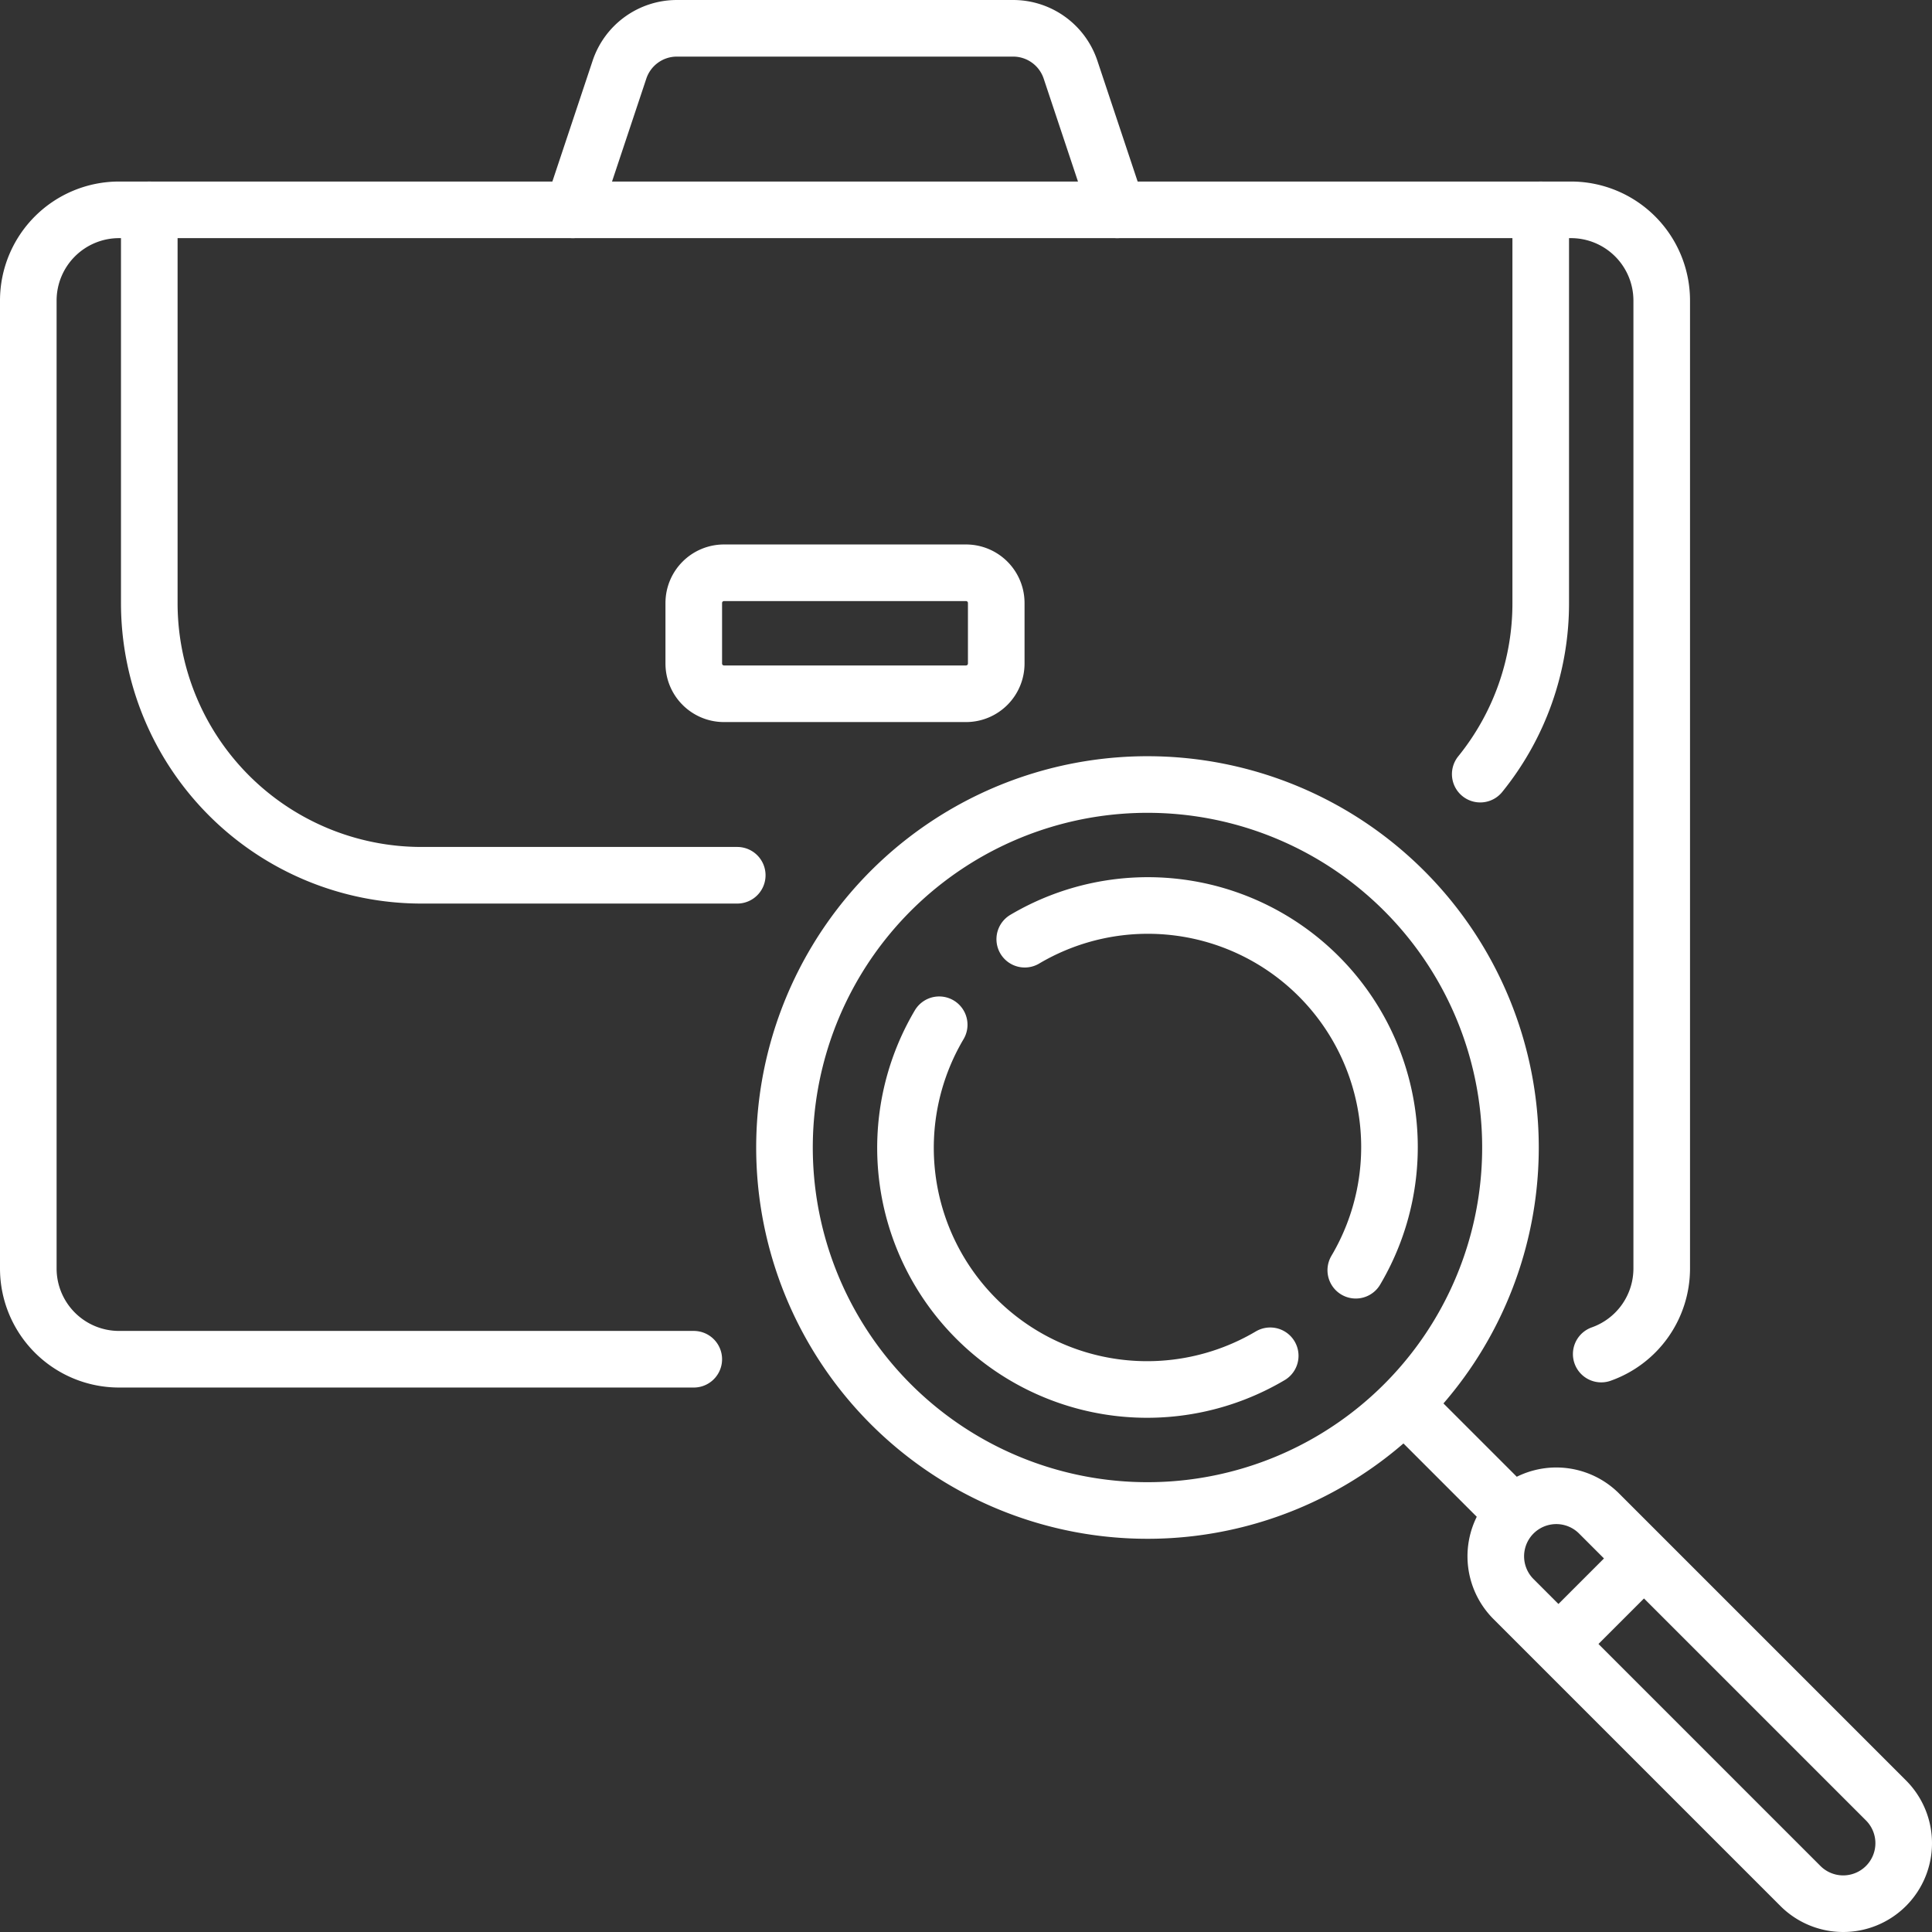
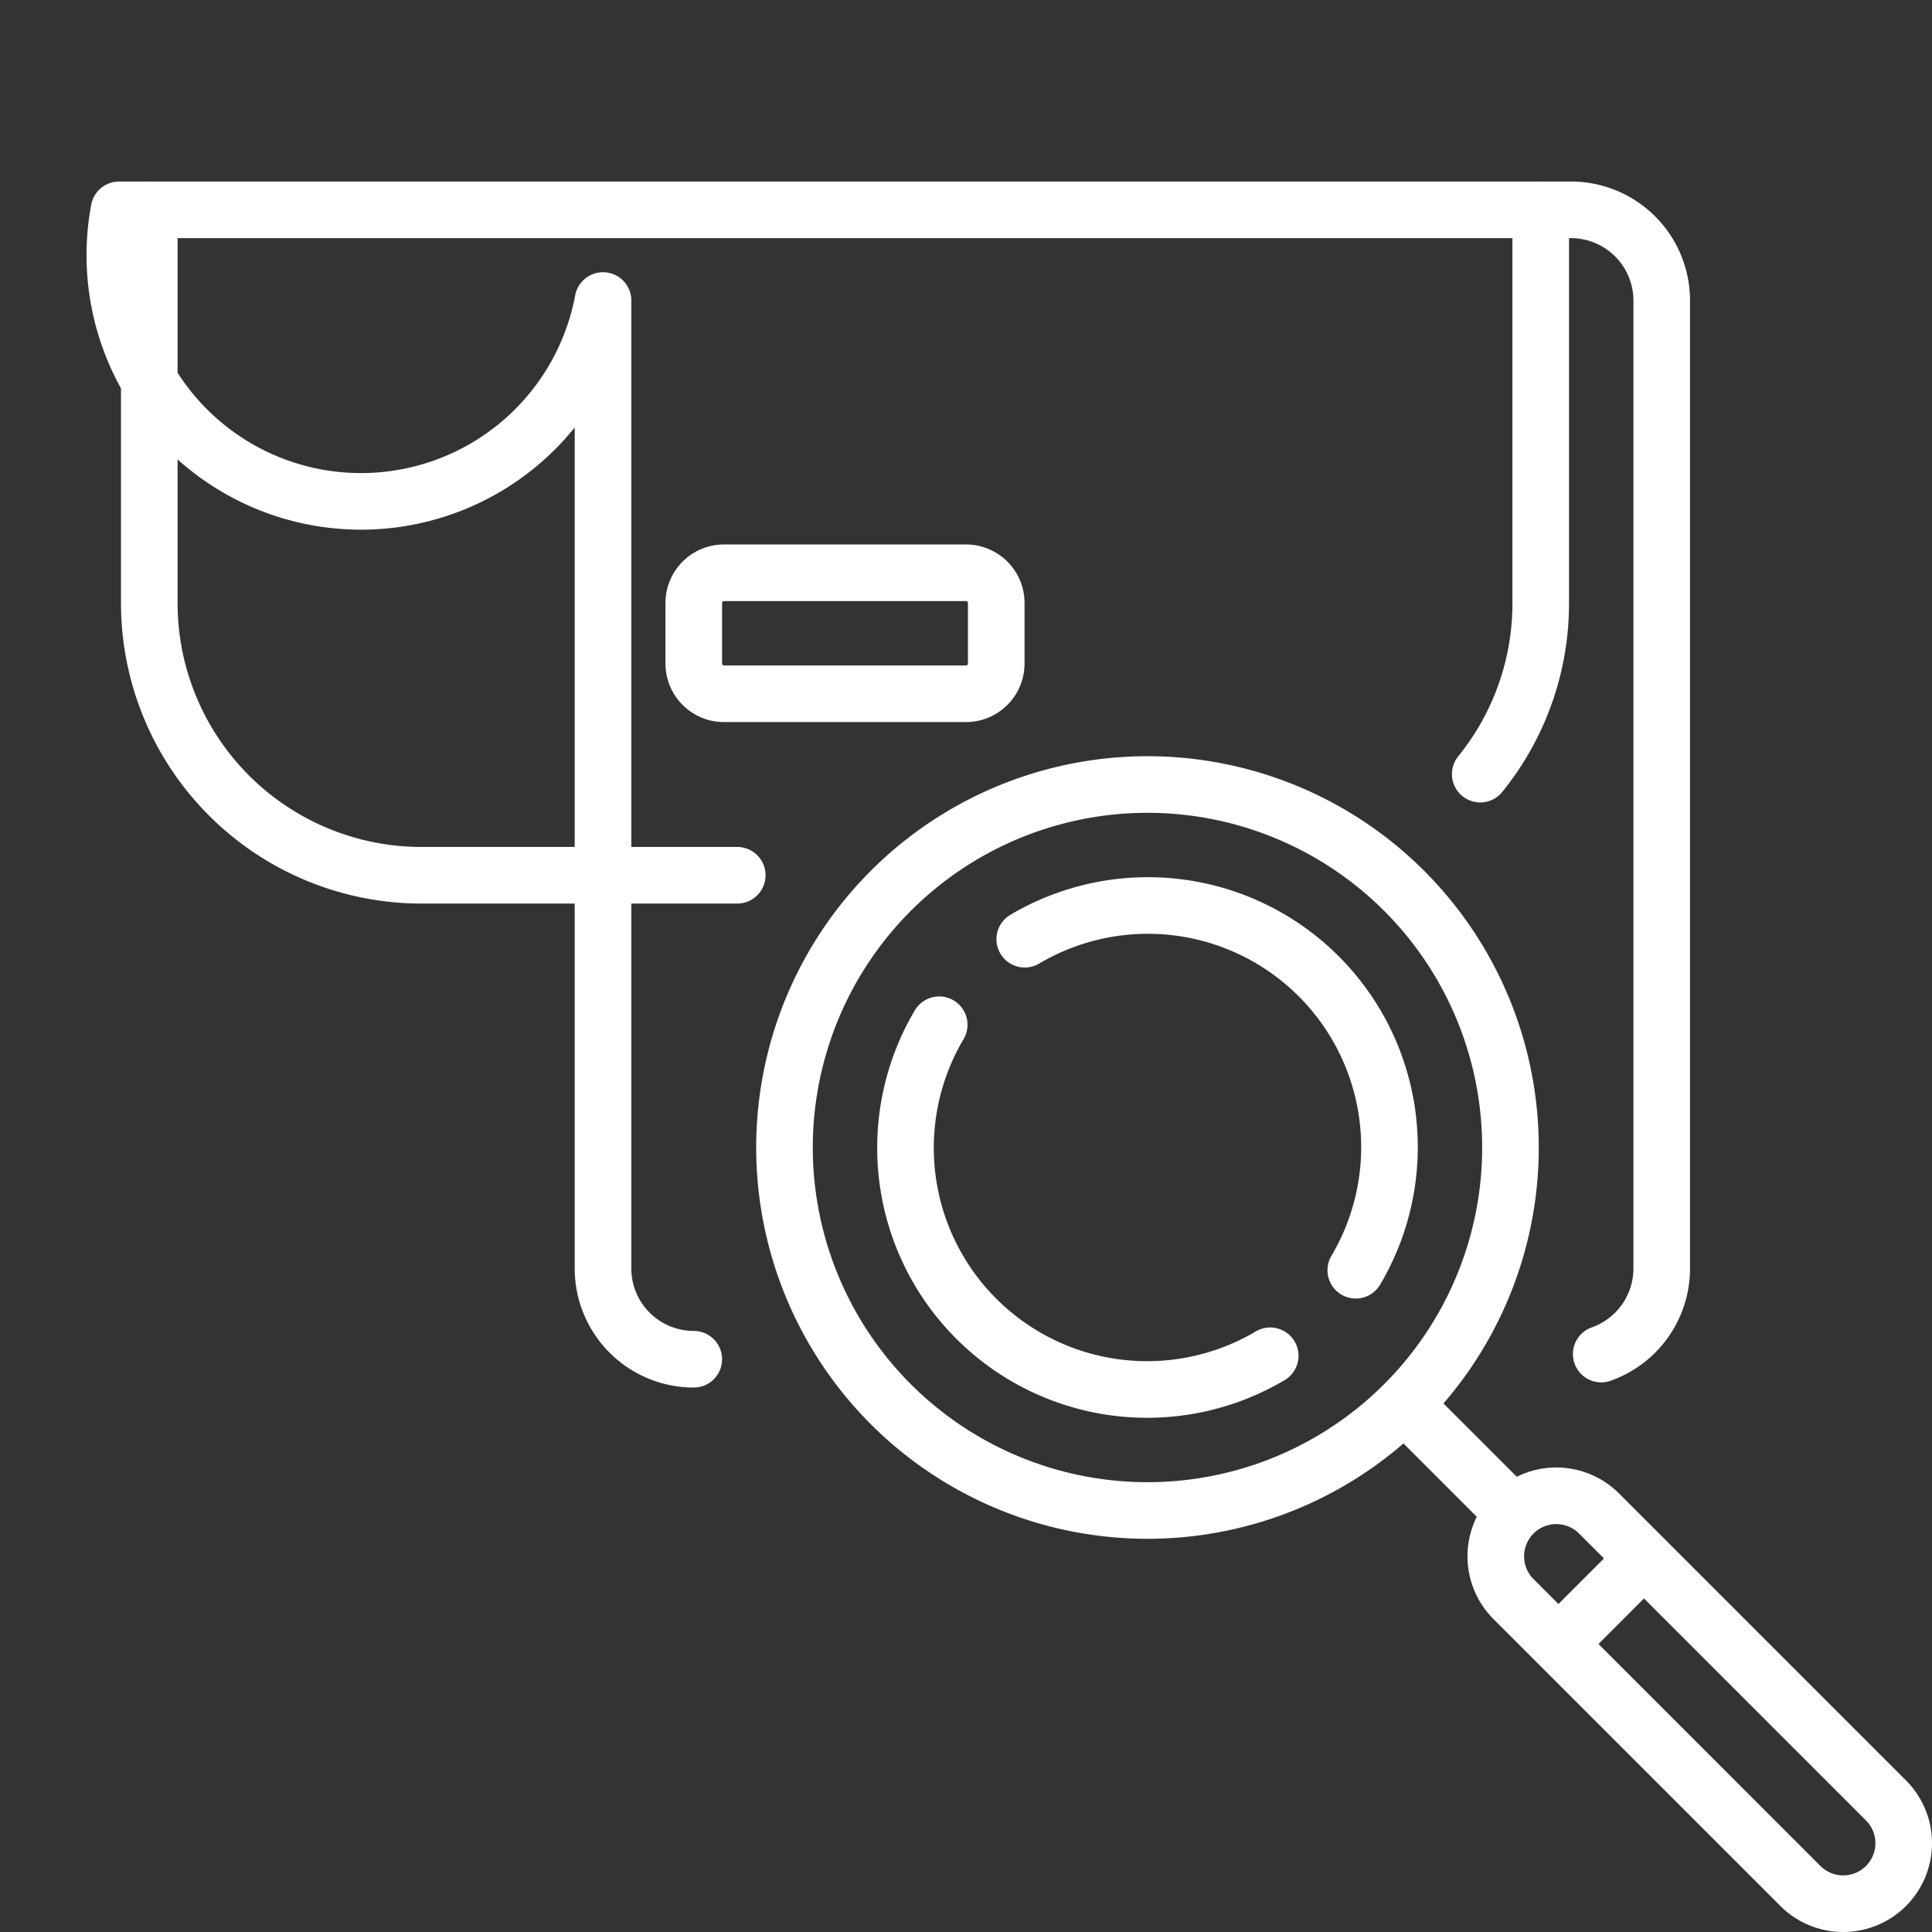
<svg xmlns="http://www.w3.org/2000/svg" id="Group_29" data-name="Group 29" width="147.316" height="147.316" viewBox="0 0 147.316 147.316">
  <rect x="0" y="0" width="147.316" height="147.316" fill="#333333" stroke="none" />
  <defs>
    <clipPath id="clip-path">
      <rect id="Rectangle_538" data-name="Rectangle 538" width="147.316" height="147.316" fill="none" />
    </clipPath>
  </defs>
  <g id="Group_28" data-name="Group 28" clip-path="url(#clip-path)">
    <path id="Path_4" data-name="Path 4" d="M115.174,87.5A27.678,27.678,0,1,1,87.5,59.82,27.678,27.678,0,0,1,115.174,87.5Z" fill="none" stroke="#fff" stroke-linecap="round" stroke-linejoin="round" stroke-width="4.316" />
    <path id="Path_5" data-name="Path 5" d="M143.807,143.807h0a4.614,4.614,0,0,1-6.524,0L115.406,121.93a4.613,4.613,0,0,1,6.524-6.524l21.877,21.877A4.614,4.614,0,0,1,143.807,143.807Z" fill="none" stroke="#fff" stroke-linecap="round" stroke-linejoin="round" stroke-width="4.316" />
    <line id="Line_72" data-name="Line 72" x2="7.784" y2="7.784" transform="translate(107.39 107.39)" fill="none" stroke="#fff" stroke-linecap="round" stroke-linejoin="round" stroke-width="4.316" />
    <line id="Line_73" data-name="Line 73" y1="4.613" x2="4.613" transform="translate(119.787 119.787)" fill="none" stroke="#fff" stroke-linecap="round" stroke-linejoin="round" stroke-width="4.316" />
    <path id="Path_6" data-name="Path 6" d="M103.379,96.855A18.425,18.425,0,0,0,78.138,71.614" fill="none" stroke="#fff" stroke-linecap="round" stroke-linejoin="round" stroke-width="4.316" />
    <path id="Path_7" data-name="Path 7" d="M71.614,78.138a18.425,18.425,0,0,0,25.241,25.241" fill="none" stroke="#fff" stroke-linecap="round" stroke-linejoin="round" stroke-width="4.316" />
-     <path id="Path_8" data-name="Path 8" d="M52.9,103.642H9.078a6.92,6.92,0,0,1-6.92-6.919V22.916A6.92,6.92,0,0,1,9.078,16H119.787a6.92,6.92,0,0,1,6.92,6.919V96.723a6.923,6.923,0,0,1-4.613,6.525" fill="none" stroke="#fff" stroke-linecap="round" stroke-linejoin="round" stroke-width="4.316" />
-     <path id="Path_9" data-name="Path 9" d="M43.674,16,47.235,5.313a4.614,4.614,0,0,1,4.377-3.155H77.253a4.614,4.614,0,0,1,4.376,3.155L85.19,16" fill="none" stroke="#fff" stroke-linecap="round" stroke-linejoin="round" stroke-width="4.316" />
+     <path id="Path_8" data-name="Path 8" d="M52.9,103.642a6.92,6.92,0,0,1-6.92-6.919V22.916A6.92,6.92,0,0,1,9.078,16H119.787a6.92,6.92,0,0,1,6.92,6.919V96.723a6.923,6.923,0,0,1-4.613,6.525" fill="none" stroke="#fff" stroke-linecap="round" stroke-linejoin="round" stroke-width="4.316" />
    <path id="Path_10" data-name="Path 10" d="M56.215,66.739H32.141A20.758,20.758,0,0,1,11.383,45.981V16" fill="none" stroke="#fff" stroke-linecap="round" stroke-linejoin="round" stroke-width="4.316" />
    <path id="Path_11" data-name="Path 11" d="M117.481,16V45.981a20.673,20.673,0,0,1-4.612,13.047" fill="none" stroke="#fff" stroke-linecap="round" stroke-linejoin="round" stroke-width="4.316" />
    <path id="Rectangle_537" data-name="Rectangle 537" d="M2.306,0H20.758a2.306,2.306,0,0,1,2.306,2.306V6.919a2.307,2.307,0,0,1-2.307,2.307H2.306A2.306,2.306,0,0,1,0,6.92V2.306A2.306,2.306,0,0,1,2.306,0Z" transform="translate(52.9 43.674)" fill="none" stroke="#fff" stroke-linecap="round" stroke-linejoin="round" stroke-width="4.316" />
  </g>
</svg>